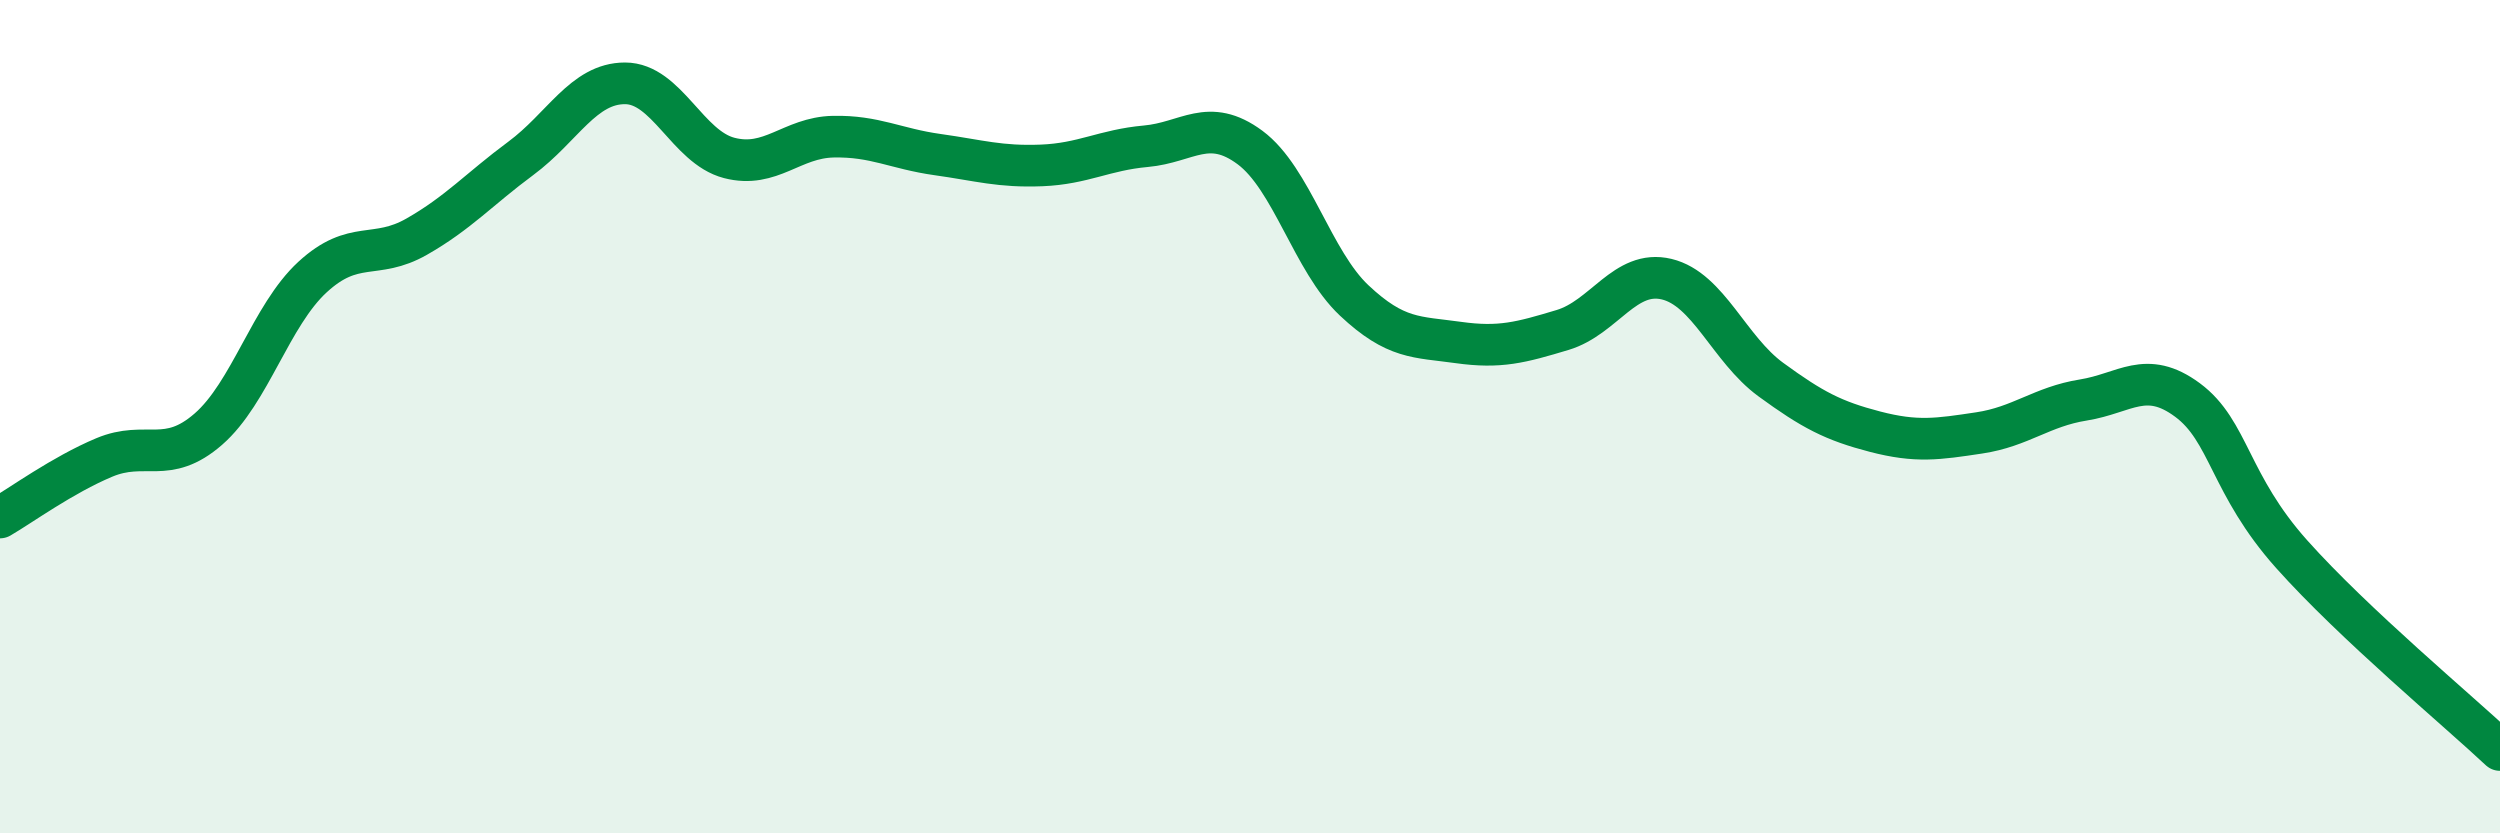
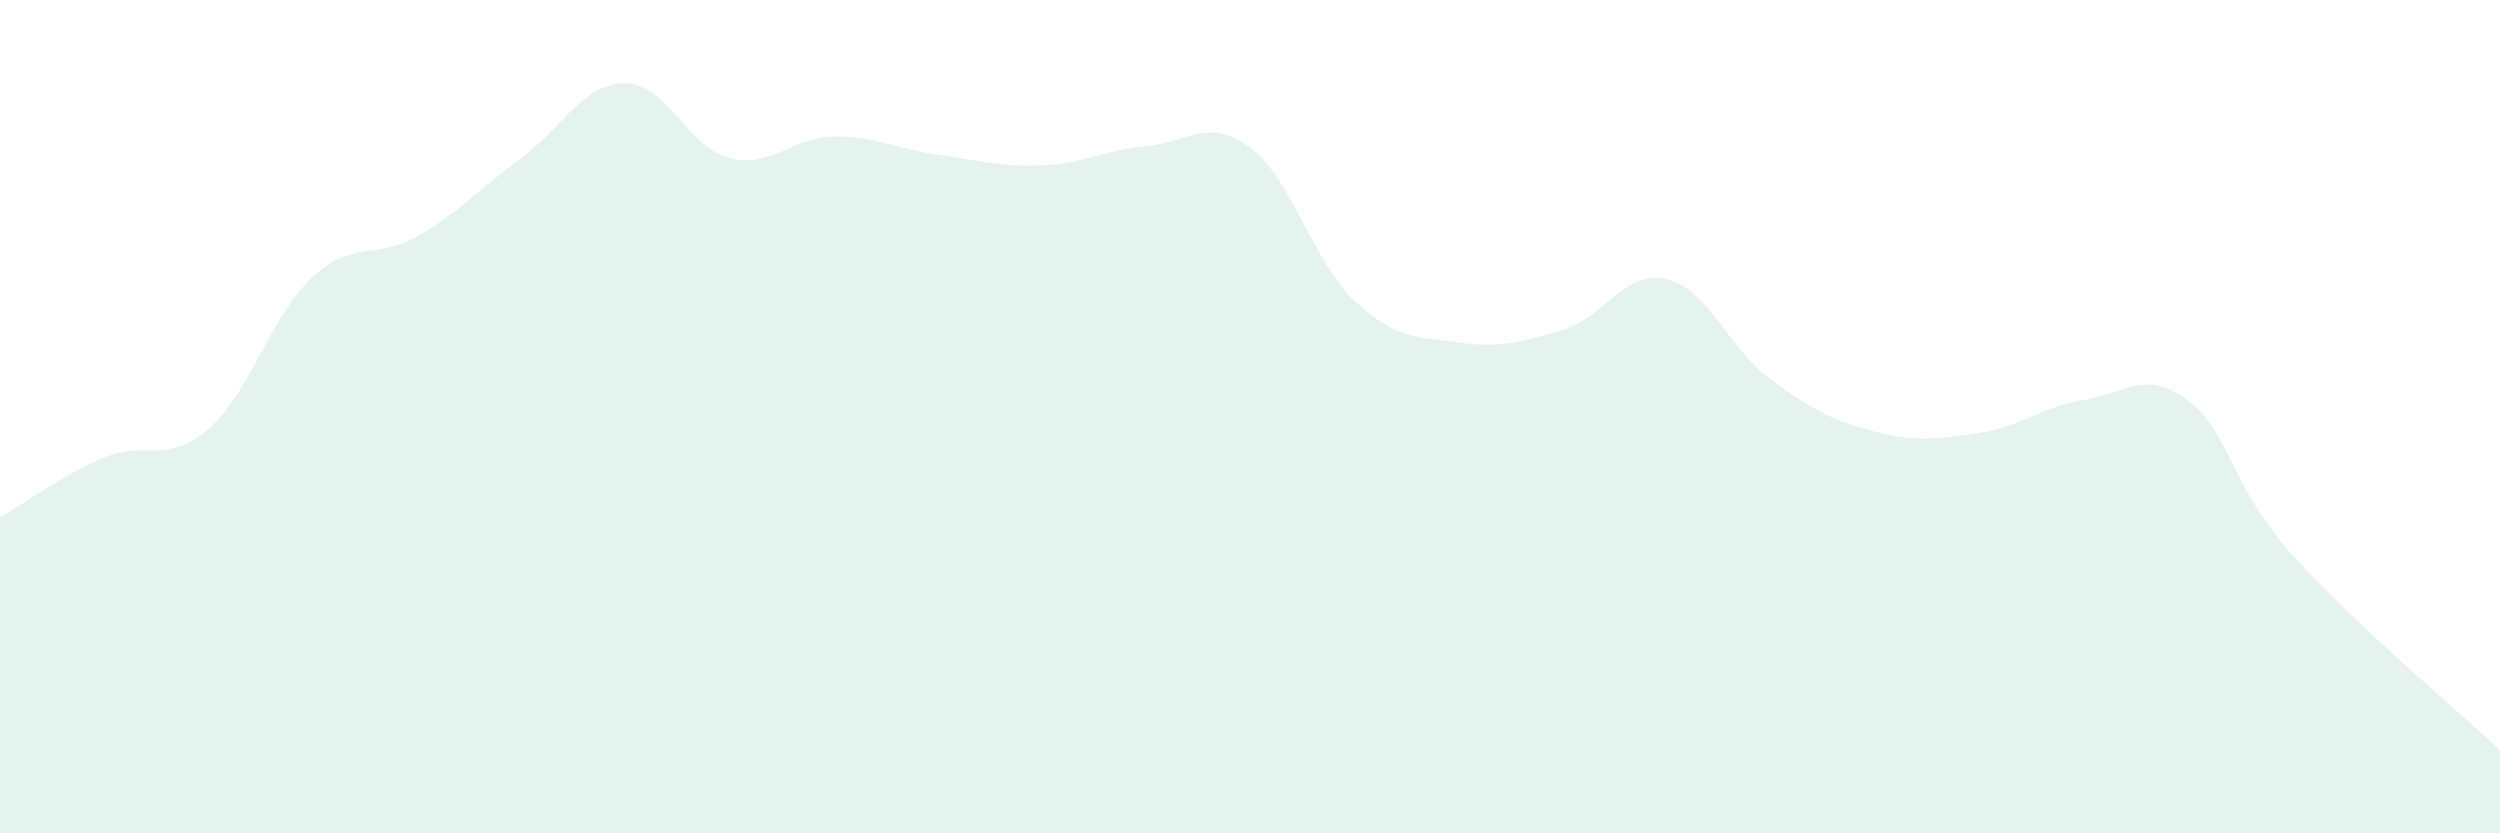
<svg xmlns="http://www.w3.org/2000/svg" width="60" height="20" viewBox="0 0 60 20">
  <path d="M 0,12.42 C 0.5,12.13 1.5,11.4 2.5,10.98 C 3.5,10.56 4,11.17 5,10.3 C 6,9.43 6.5,7.57 7.5,6.65 C 8.5,5.73 9,6.25 10,5.68 C 11,5.11 11.5,4.54 12.5,3.8 C 13.5,3.06 14,2 15,2 C 16,2 16.5,3.53 17.5,3.79 C 18.5,4.05 19,3.3 20,3.28 C 21,3.26 21.5,3.57 22.5,3.71 C 23.5,3.85 24,4.01 25,3.97 C 26,3.93 26.5,3.6 27.5,3.51 C 28.5,3.42 29,2.8 30,3.54 C 31,4.28 31.5,6.27 32.5,7.21 C 33.5,8.15 34,8.08 35,8.22 C 36,8.36 36.5,8.22 37.5,7.92 C 38.5,7.62 39,6.46 40,6.7 C 41,6.94 41.5,8.38 42.5,9.11 C 43.5,9.84 44,10.1 45,10.36 C 46,10.62 46.5,10.54 47.5,10.39 C 48.5,10.24 49,9.76 50,9.6 C 51,9.44 51.5,8.86 52.5,9.6 C 53.5,10.34 53.5,11.62 55,13.3 C 56.5,14.98 59,17.06 60,18L60 20L0 20Z" fill="#008740" opacity="0.1" stroke-linecap="round" stroke-linejoin="round" />
-   <path d="M 0,12.42 C 0.5,12.13 1.5,11.4 2.5,10.98 C 3.5,10.56 4,11.17 5,10.3 C 6,9.43 6.5,7.57 7.5,6.65 C 8.5,5.73 9,6.25 10,5.68 C 11,5.11 11.5,4.54 12.5,3.8 C 13.5,3.06 14,2 15,2 C 16,2 16.5,3.53 17.5,3.79 C 18.5,4.05 19,3.3 20,3.28 C 21,3.26 21.5,3.57 22.5,3.71 C 23.5,3.85 24,4.01 25,3.97 C 26,3.93 26.5,3.6 27.5,3.51 C 28.5,3.42 29,2.8 30,3.54 C 31,4.28 31.5,6.27 32.5,7.21 C 33.5,8.15 34,8.08 35,8.22 C 36,8.36 36.5,8.22 37.5,7.92 C 38.5,7.62 39,6.46 40,6.7 C 41,6.94 41.5,8.38 42.5,9.11 C 43.5,9.84 44,10.1 45,10.36 C 46,10.62 46.5,10.54 47.5,10.39 C 48.5,10.24 49,9.76 50,9.6 C 51,9.44 51.5,8.86 52.5,9.6 C 53.5,10.34 53.5,11.62 55,13.3 C 56.5,14.98 59,17.06 60,18" stroke="#008740" stroke-width="1" fill="none" stroke-linecap="round" stroke-linejoin="round" />
</svg>